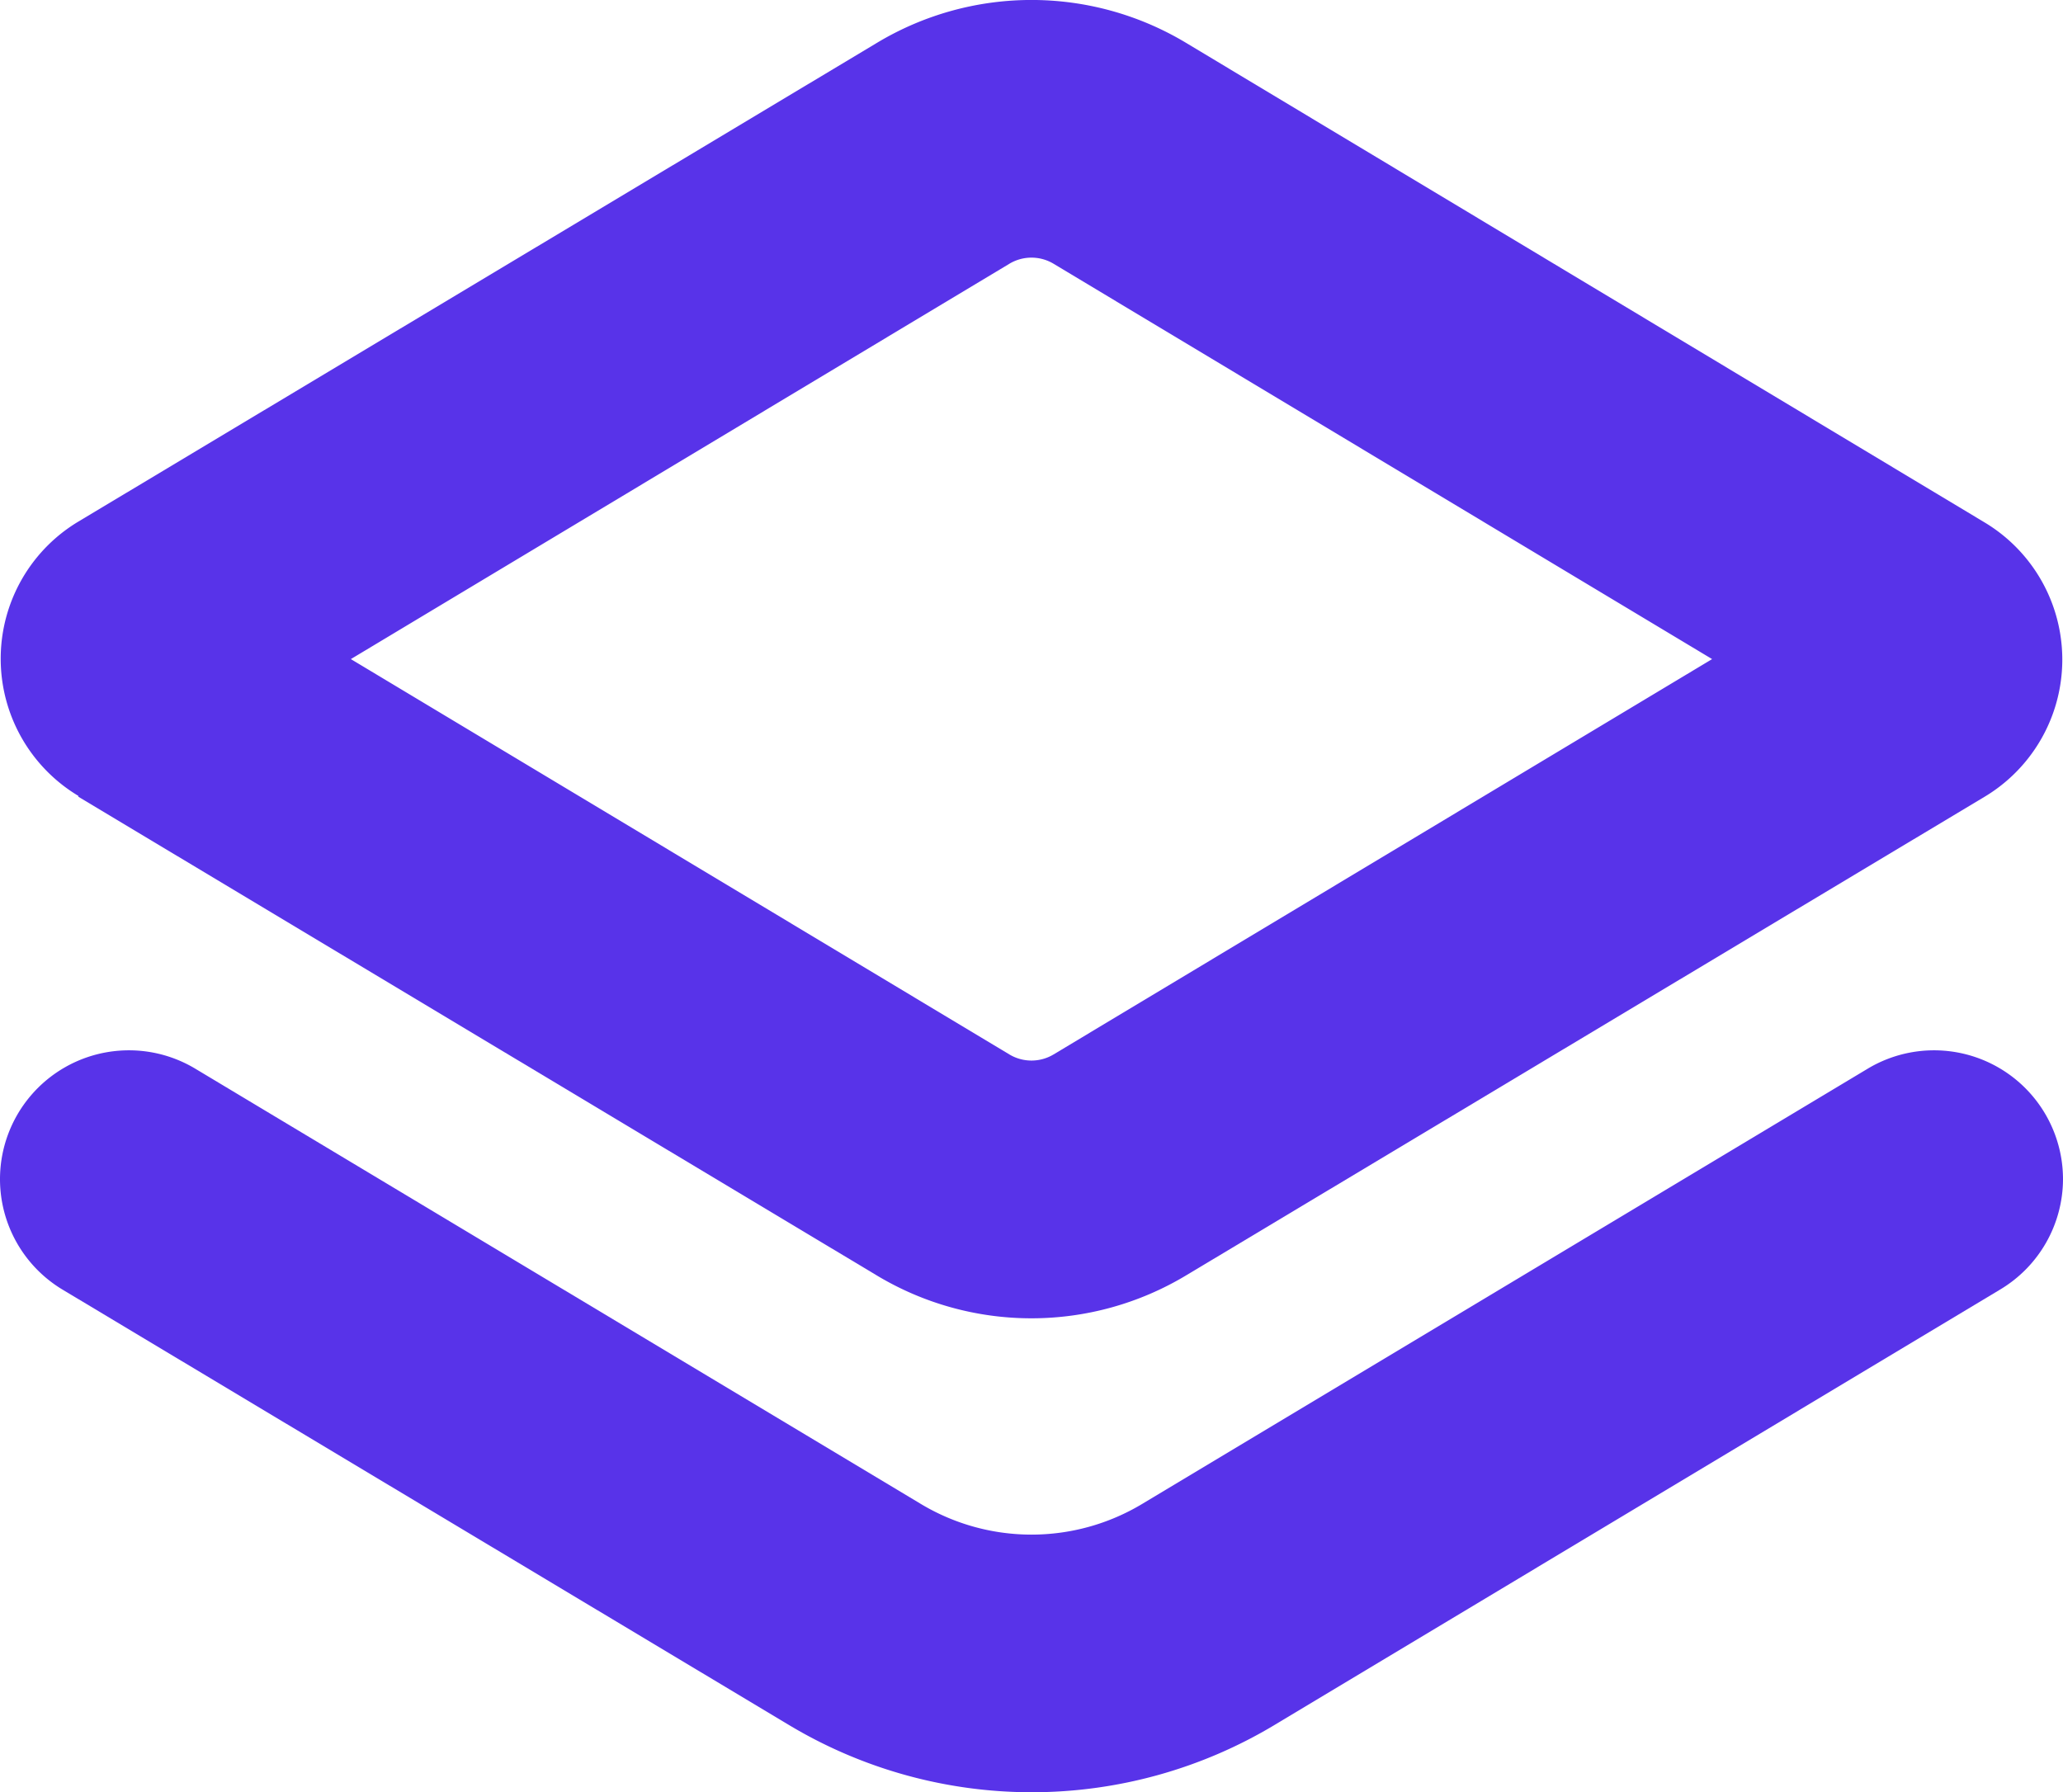
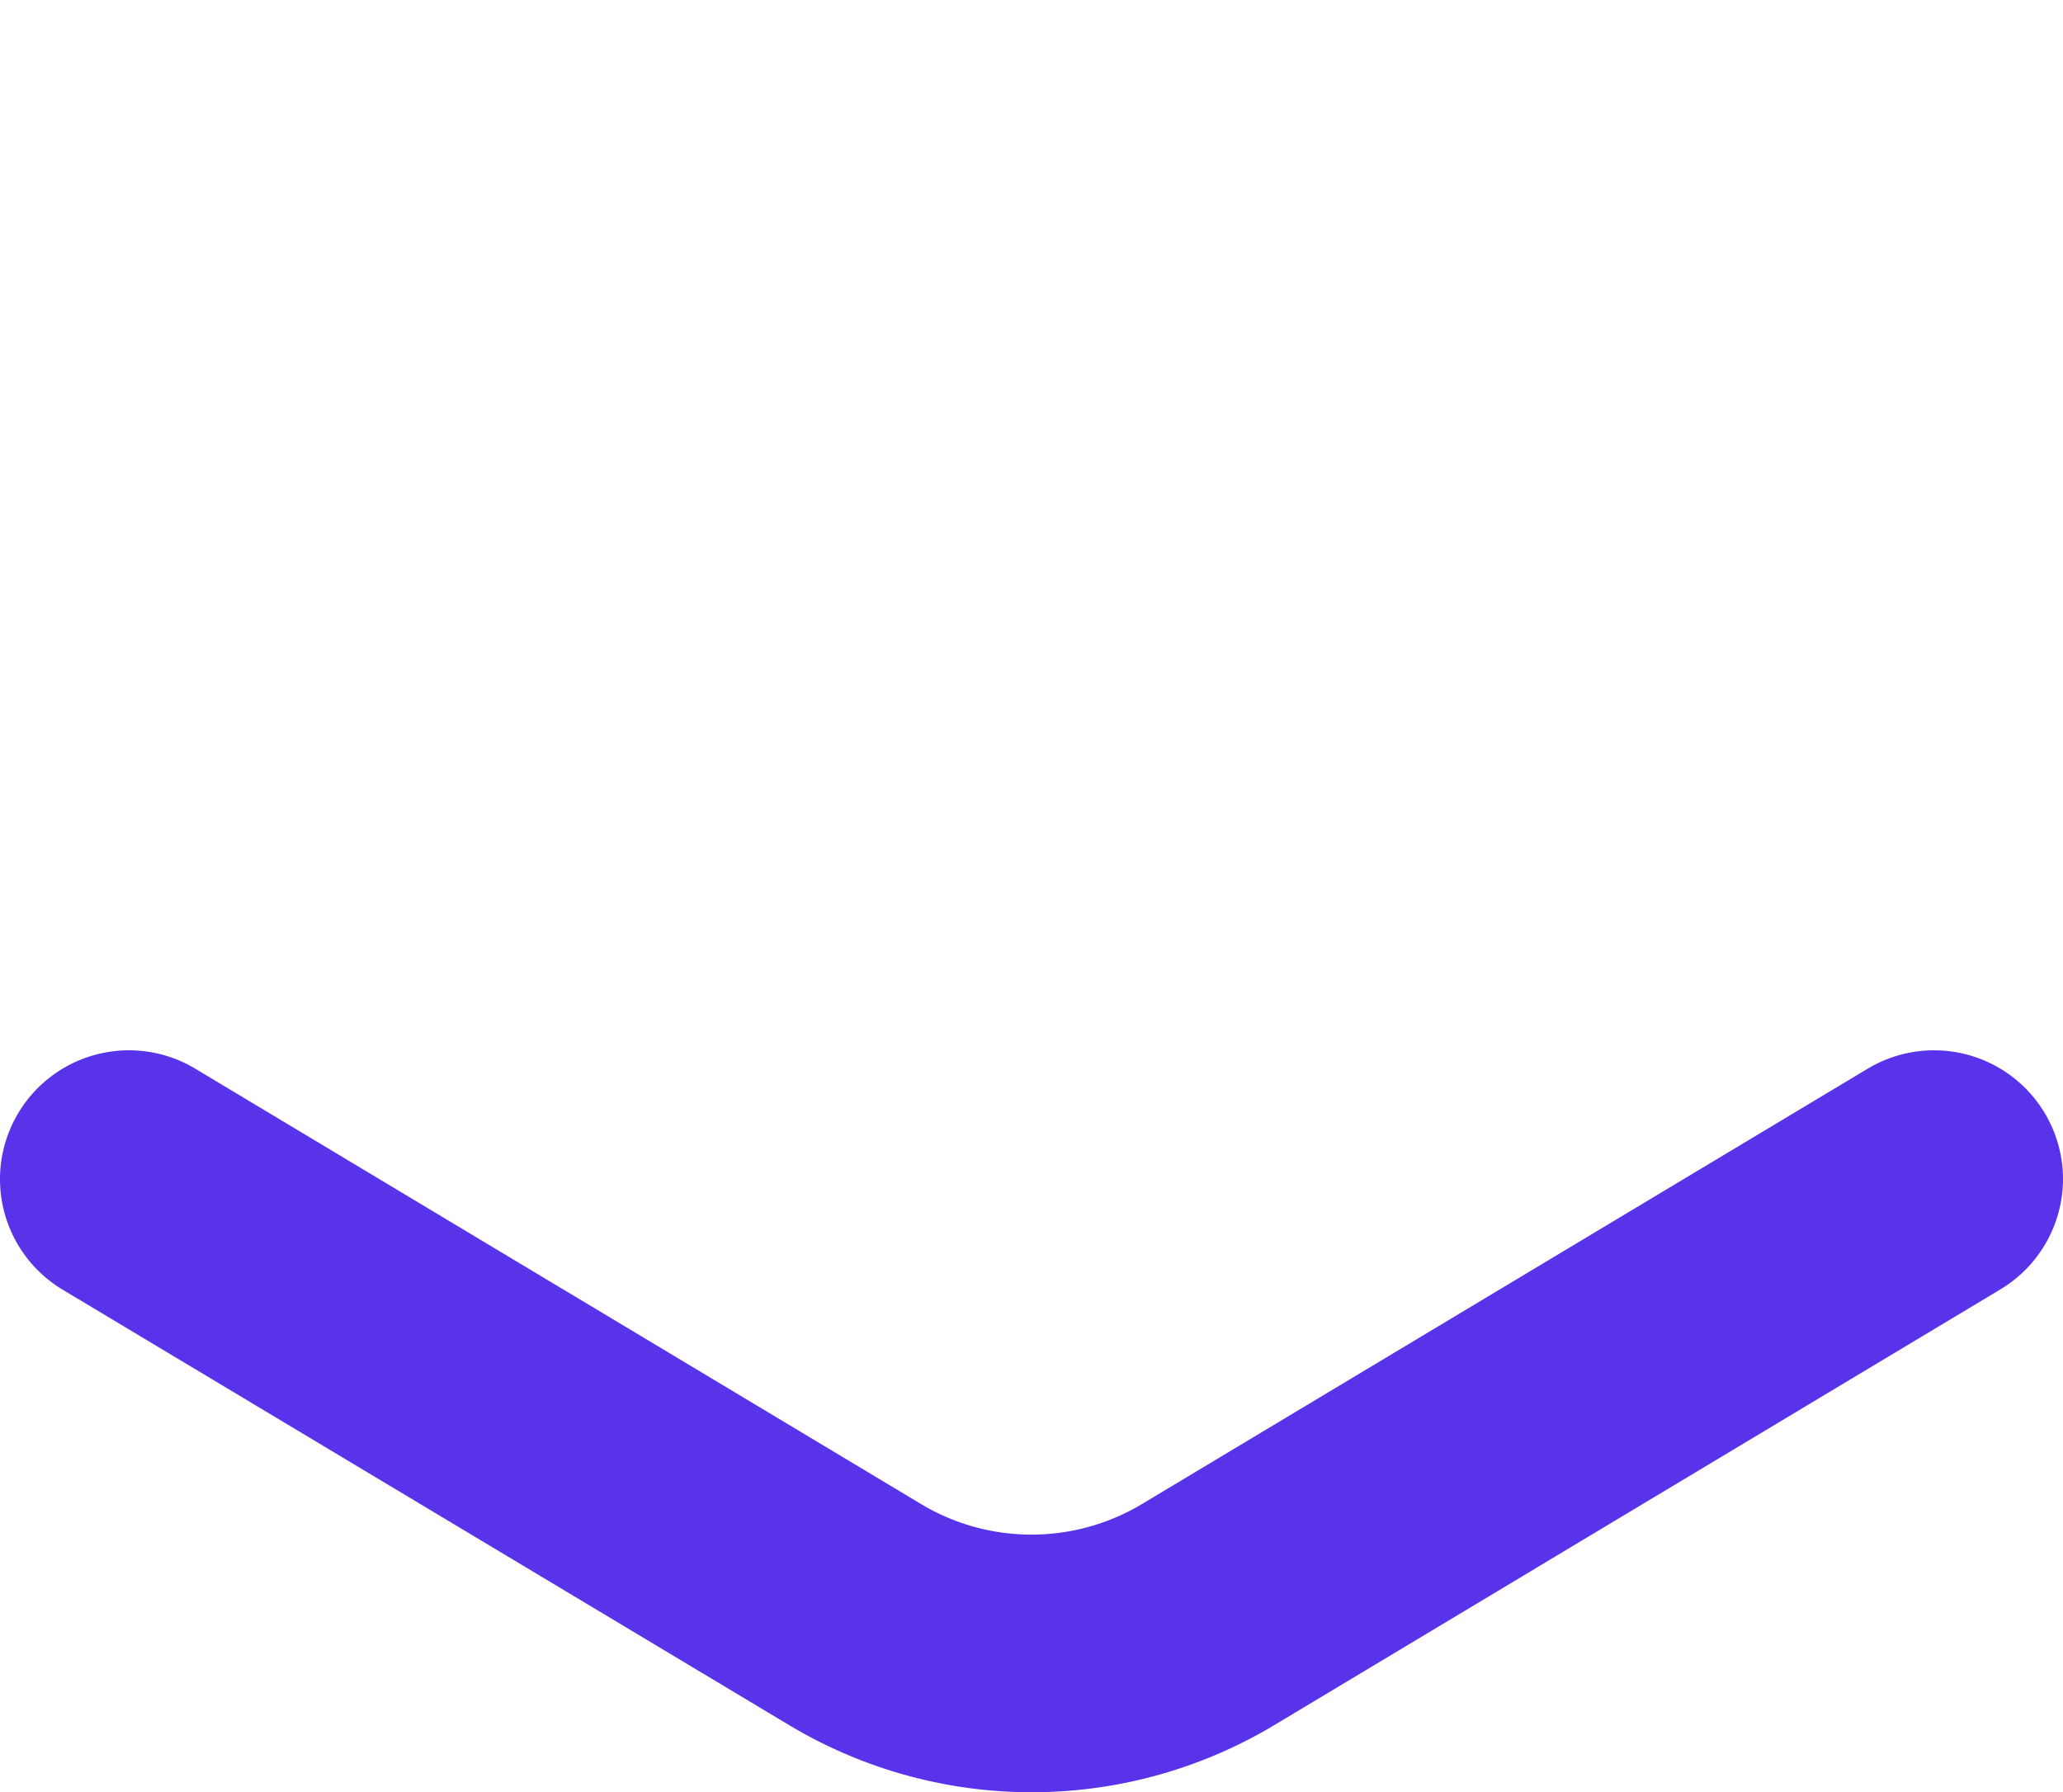
<svg xmlns="http://www.w3.org/2000/svg" id="icon-service-1" width="46" height="39.972" viewBox="0 0 46 39.972">
-   <path id="Path_343" data-name="Path 343" d="M1.741,19.1l17.8,10.674a6.693,6.693,0,0,0,6.9,0L44.245,19.1a3.567,3.567,0,0,0,0-6.118L26.443,2.289a6.687,6.687,0,0,0-6.9,0h0L1.741,12.963a3.567,3.567,0,0,0,0,6.118ZM22.5,7.213a.958.958,0,0,1,.985,0L38.169,16.03,23.485,24.847a.958.958,0,0,1-.985,0L7.816,16.03Z" transform="translate(0.007 -1.331)" fill="#5833e9" />
  <path id="Path_344" data-name="Path 344" d="M25.465,23.67a4.792,4.792,0,0,1-4.93,0L4.355,13.962A2.875,2.875,0,0,0,0,16.427H0a2.875,2.875,0,0,0,1.4,2.465l16.181,9.7a10.519,10.519,0,0,0,10.848,0L44.6,18.886A2.875,2.875,0,0,0,46,16.427h0a2.875,2.875,0,0,0-4.355-2.465Z" transform="translate(0 9.872)" fill="#5833e9" />
</svg>